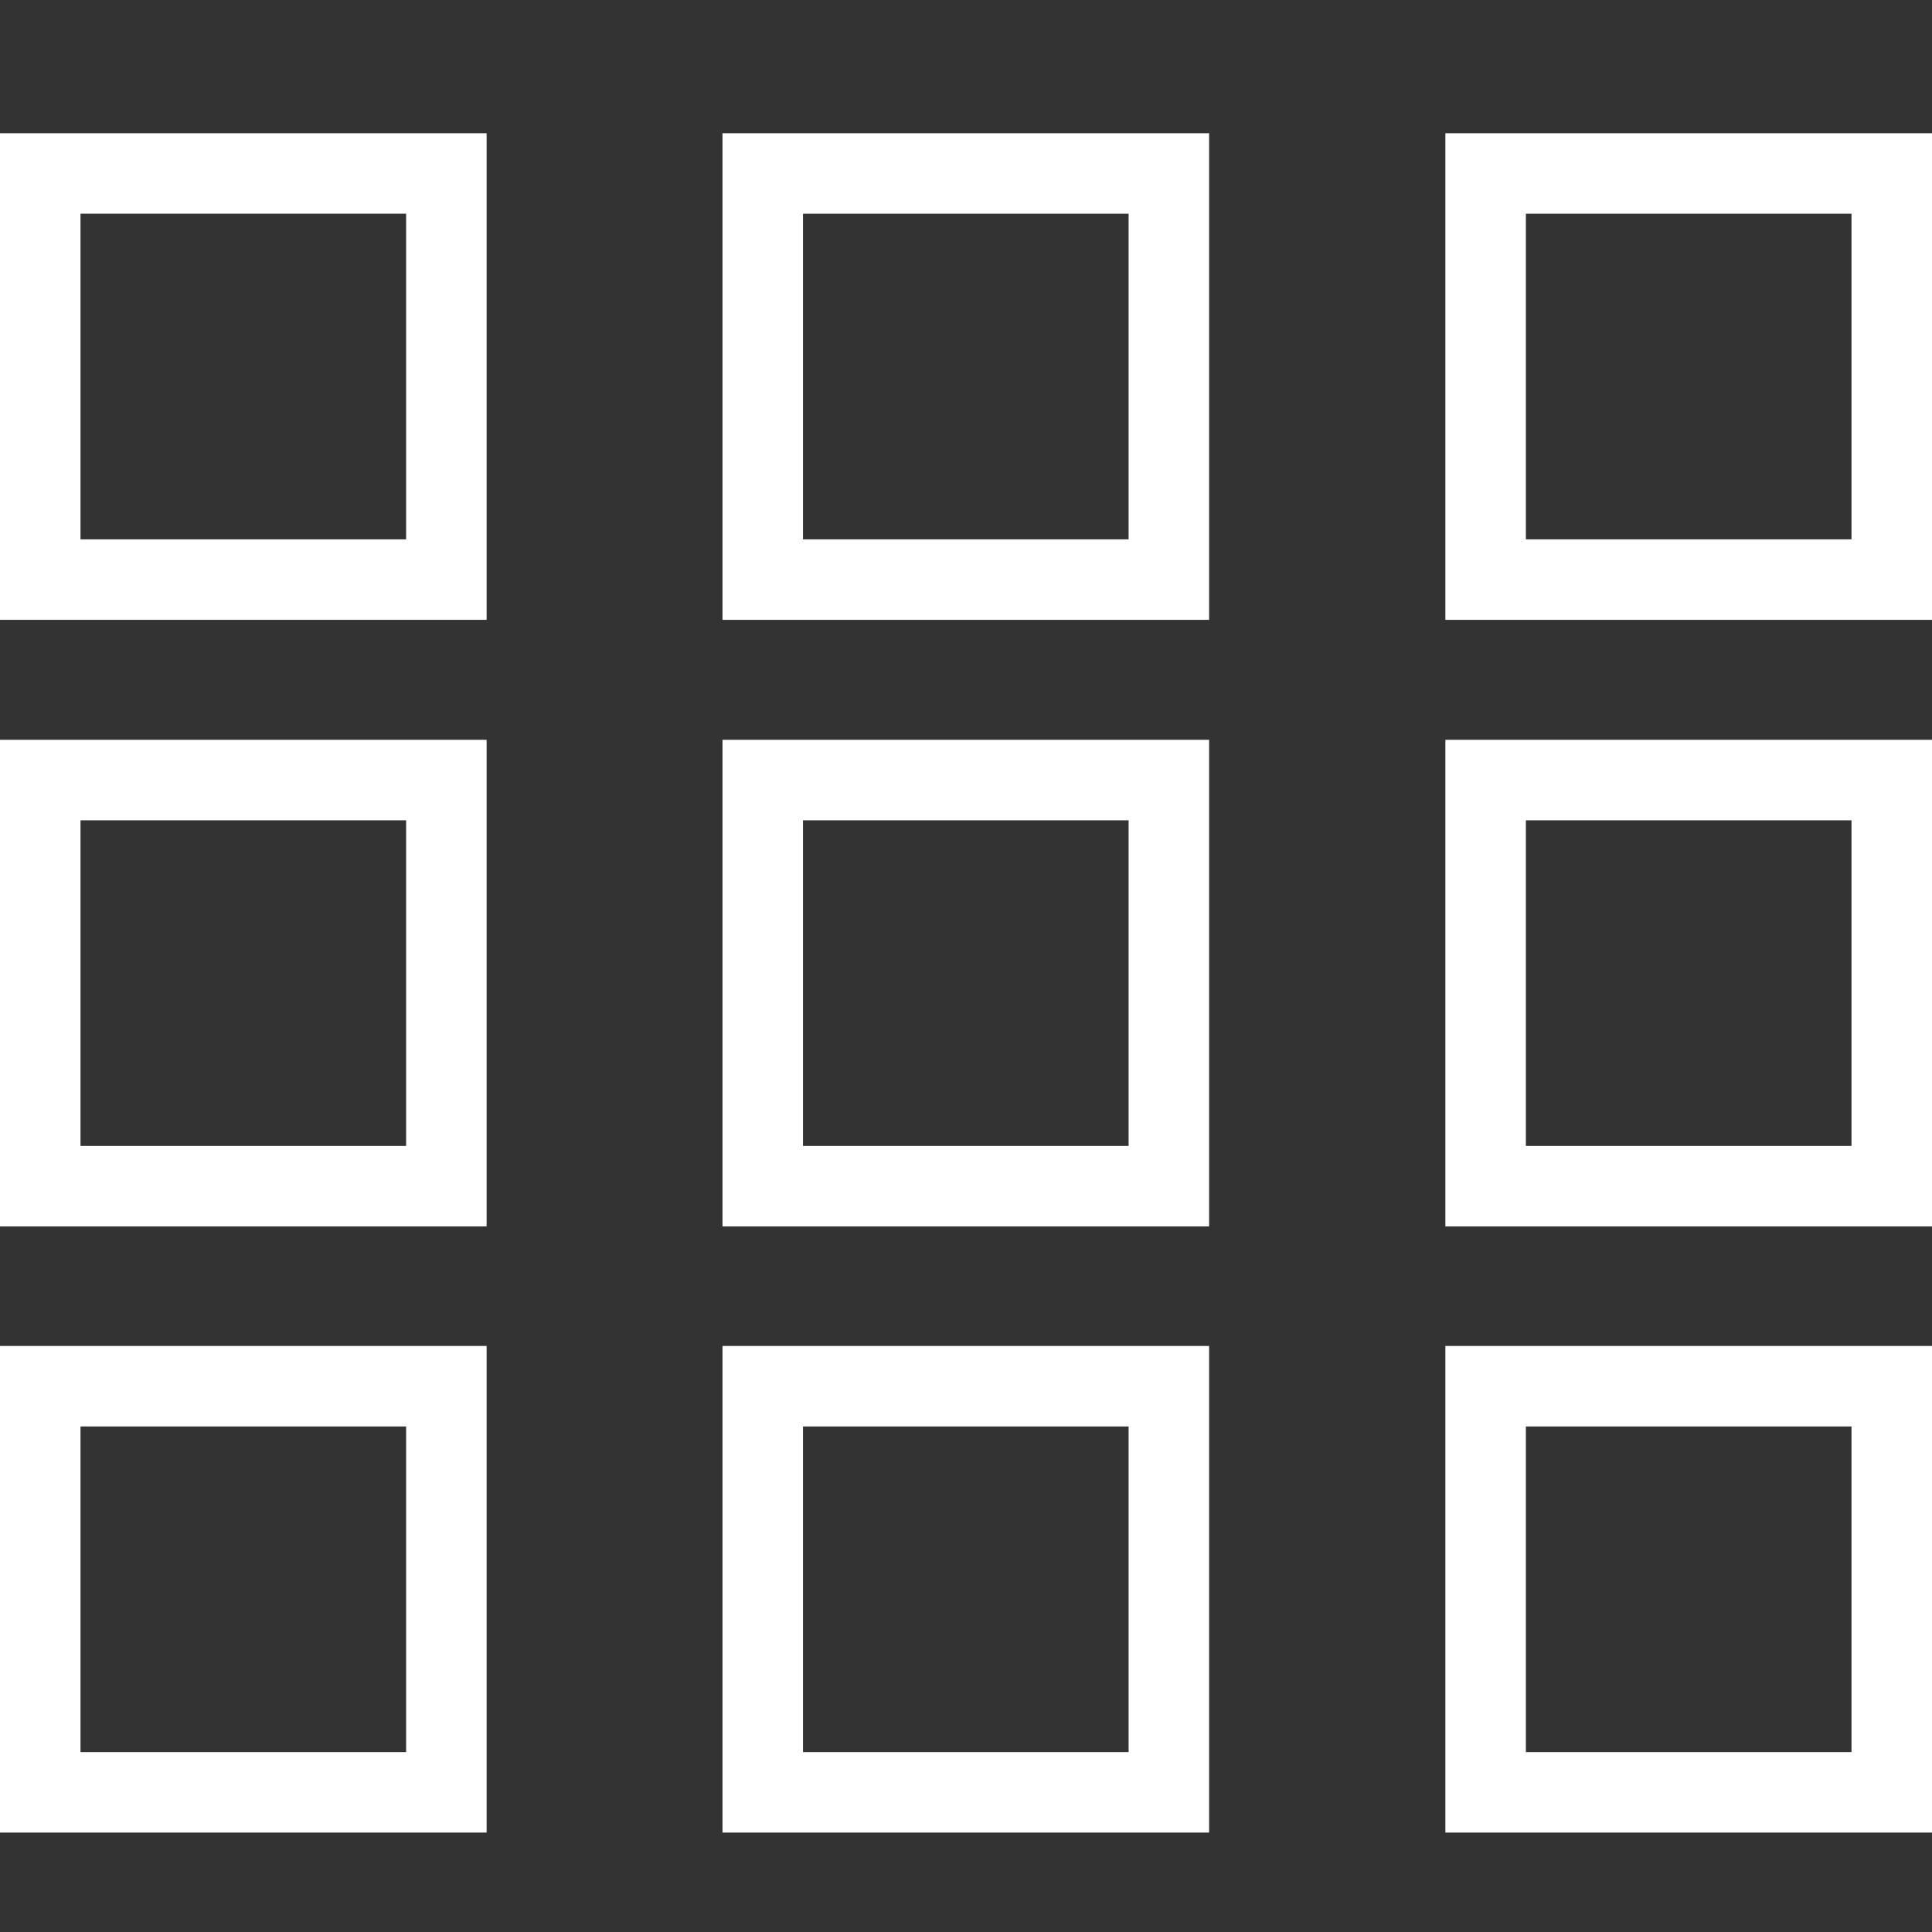
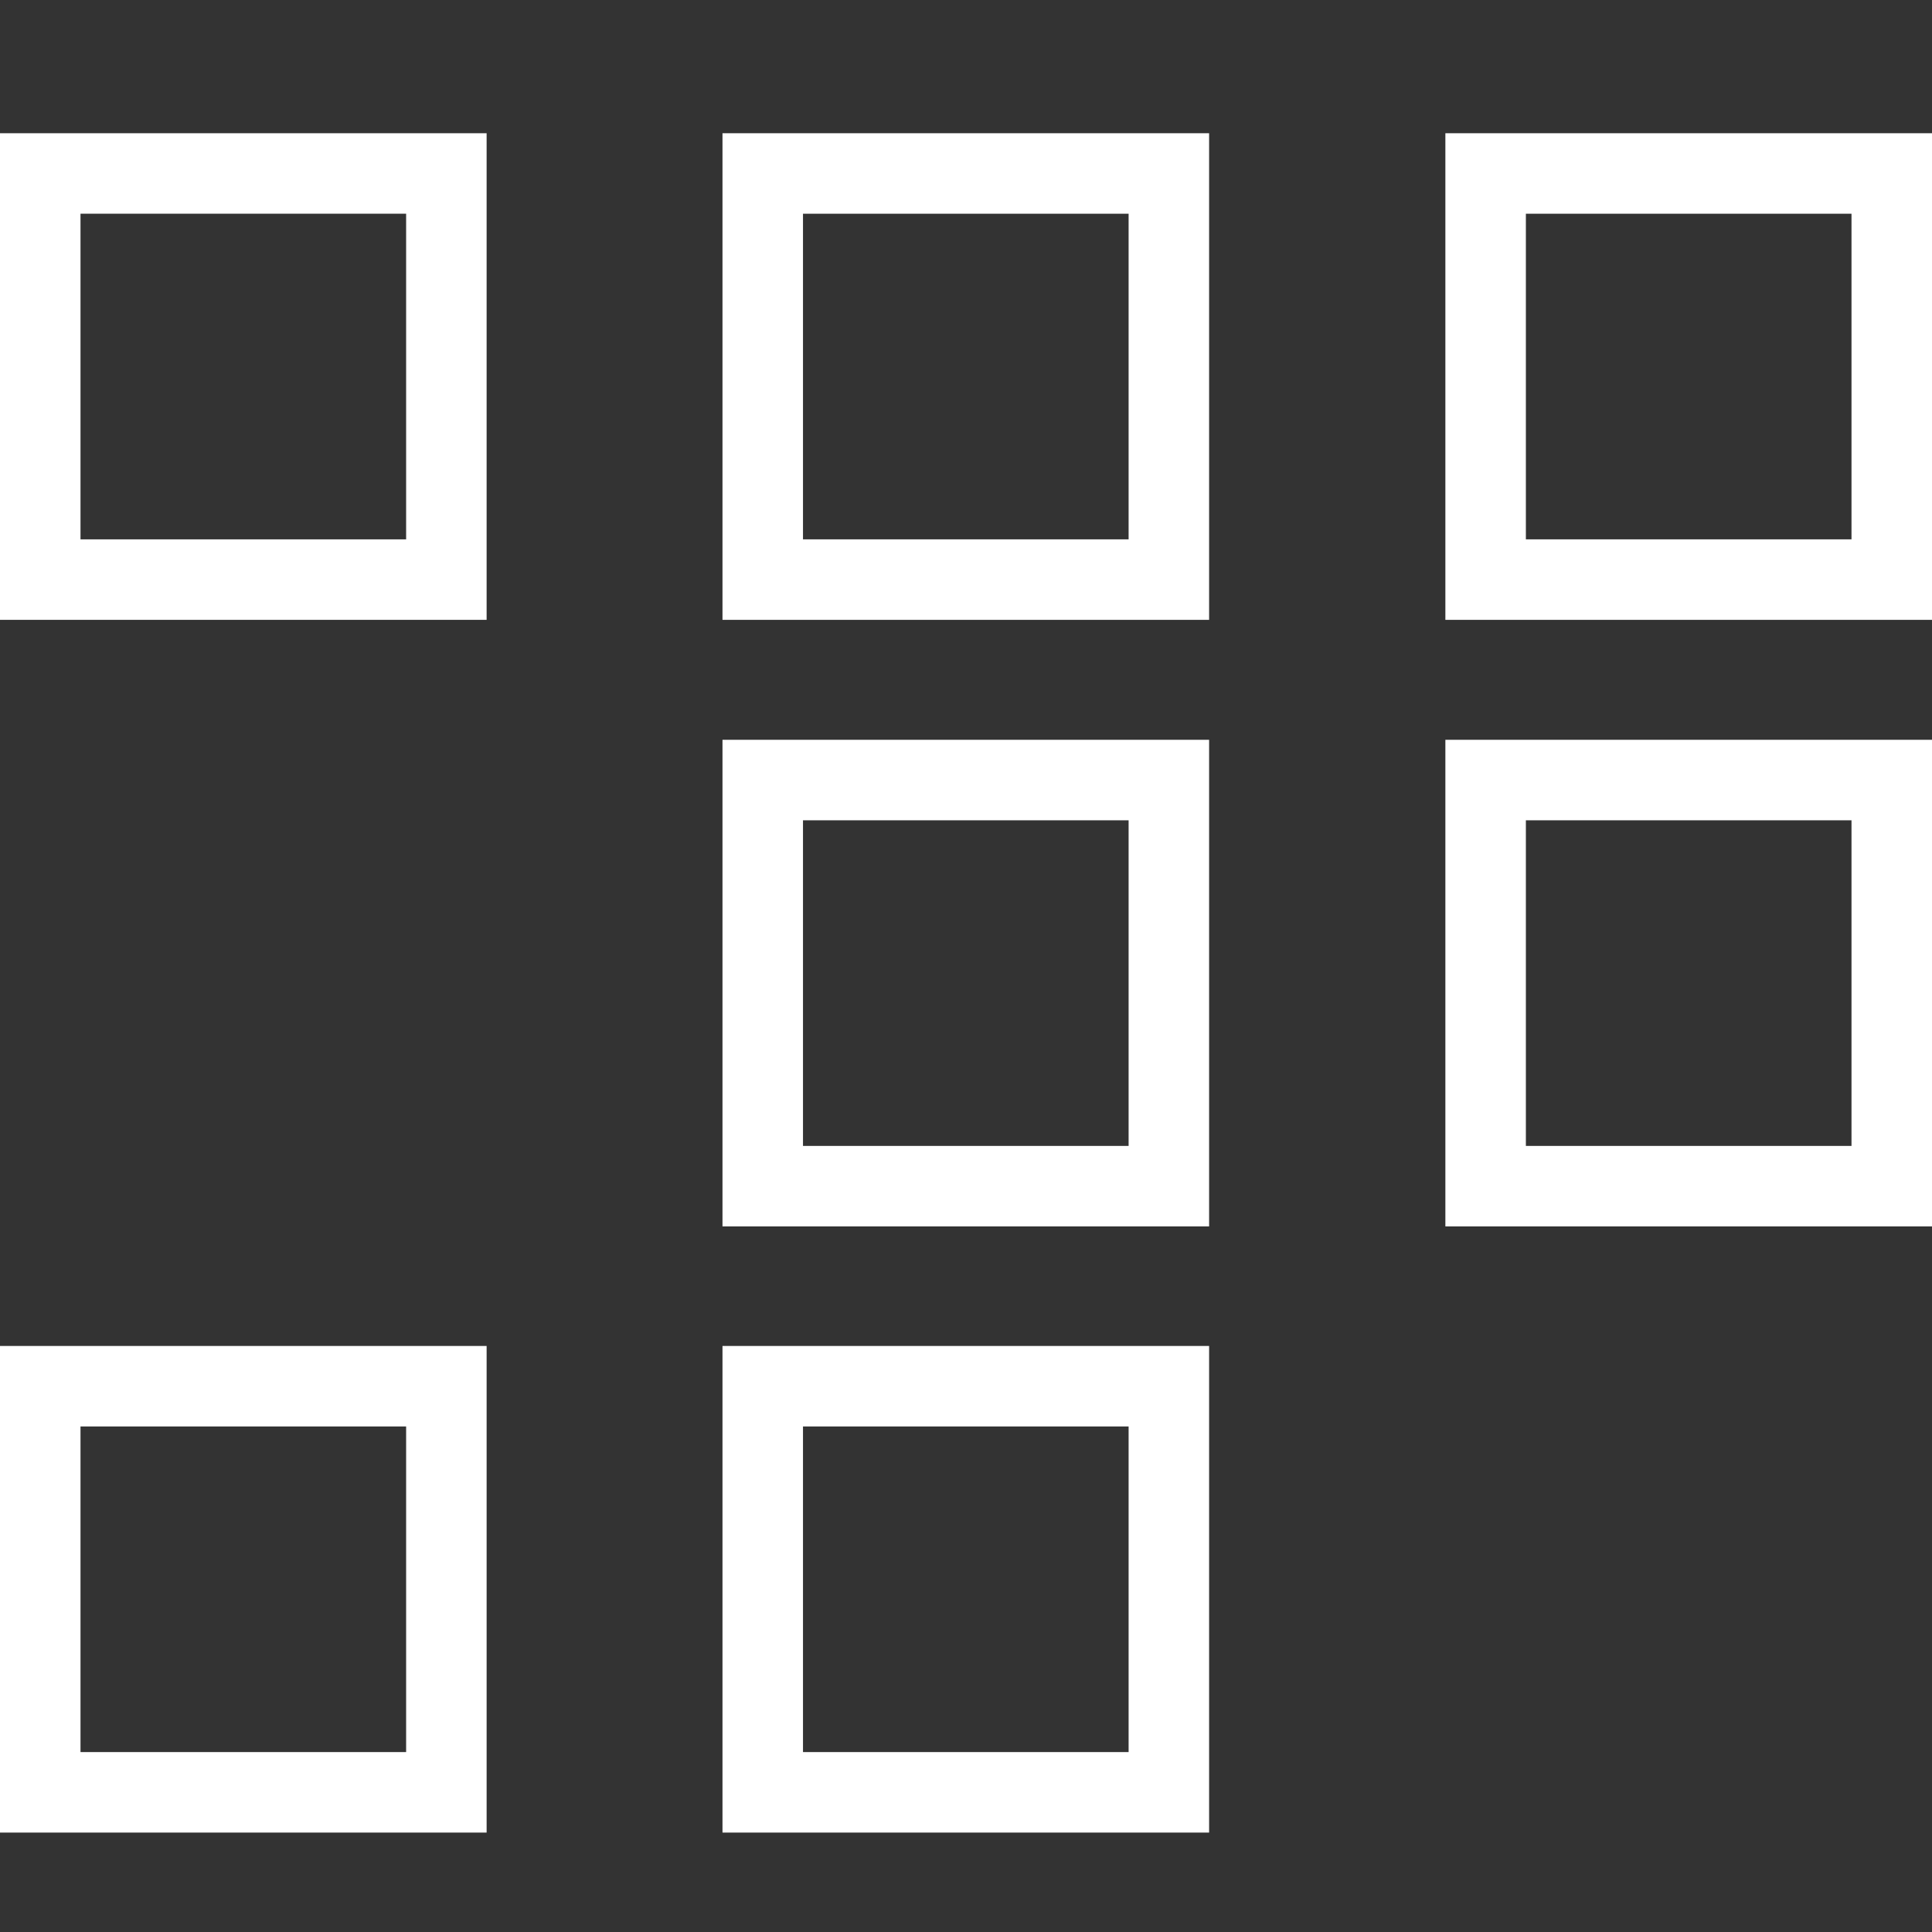
<svg xmlns="http://www.w3.org/2000/svg" version="1.1" id="Capa_1" x="0px" y="0px" viewBox="0 0 48 48" style="enable-background:new 0 0 48 48;" xml:space="preserve">
  <rect x="0" y="0" width="48" height="48" fill="#333333" stroke="none" />
  <style type="text/css">
	.st0{fill:none;stroke:#FFFFFF;stroke-width:2;stroke-miterlimit:10;}
</style>
  <path id="Rectangle_1761" class="st0" d="M1,4.31h10.09V14.4H1V4.31z" />
  <path id="Rectangle_1764" class="st0" d="M1,34.44h10.09v10.09H1V34.44z" />
  <path id="Rectangle_1762" class="st0" d="M18.95,4.31h10.09V14.4H18.95V4.31z" />
  <path id="Rectangle_1765" class="st0" d="M18.95,34.44h10.09v10.09H18.95V34.44z" />
  <path id="Rectangle_1763" class="st0" d="M36.91,4.31H47V14.4H36.91V4.31z" />
-   <path id="Rectangle_1766" class="st0" d="M36.91,34.44H47v10.09H36.91V34.44z" />
-   <path id="Rectangle_1764_1_" class="st0" d="M1,19.38h10.09v10.09H1V19.38z" />
  <path id="Rectangle_1765_1_" class="st0" d="M18.95,19.38h10.09v10.09H18.95V19.38z" />
  <path id="Rectangle_1766_1_" class="st0" d="M36.91,19.38H47v10.09H36.91V19.38z" />
</svg>